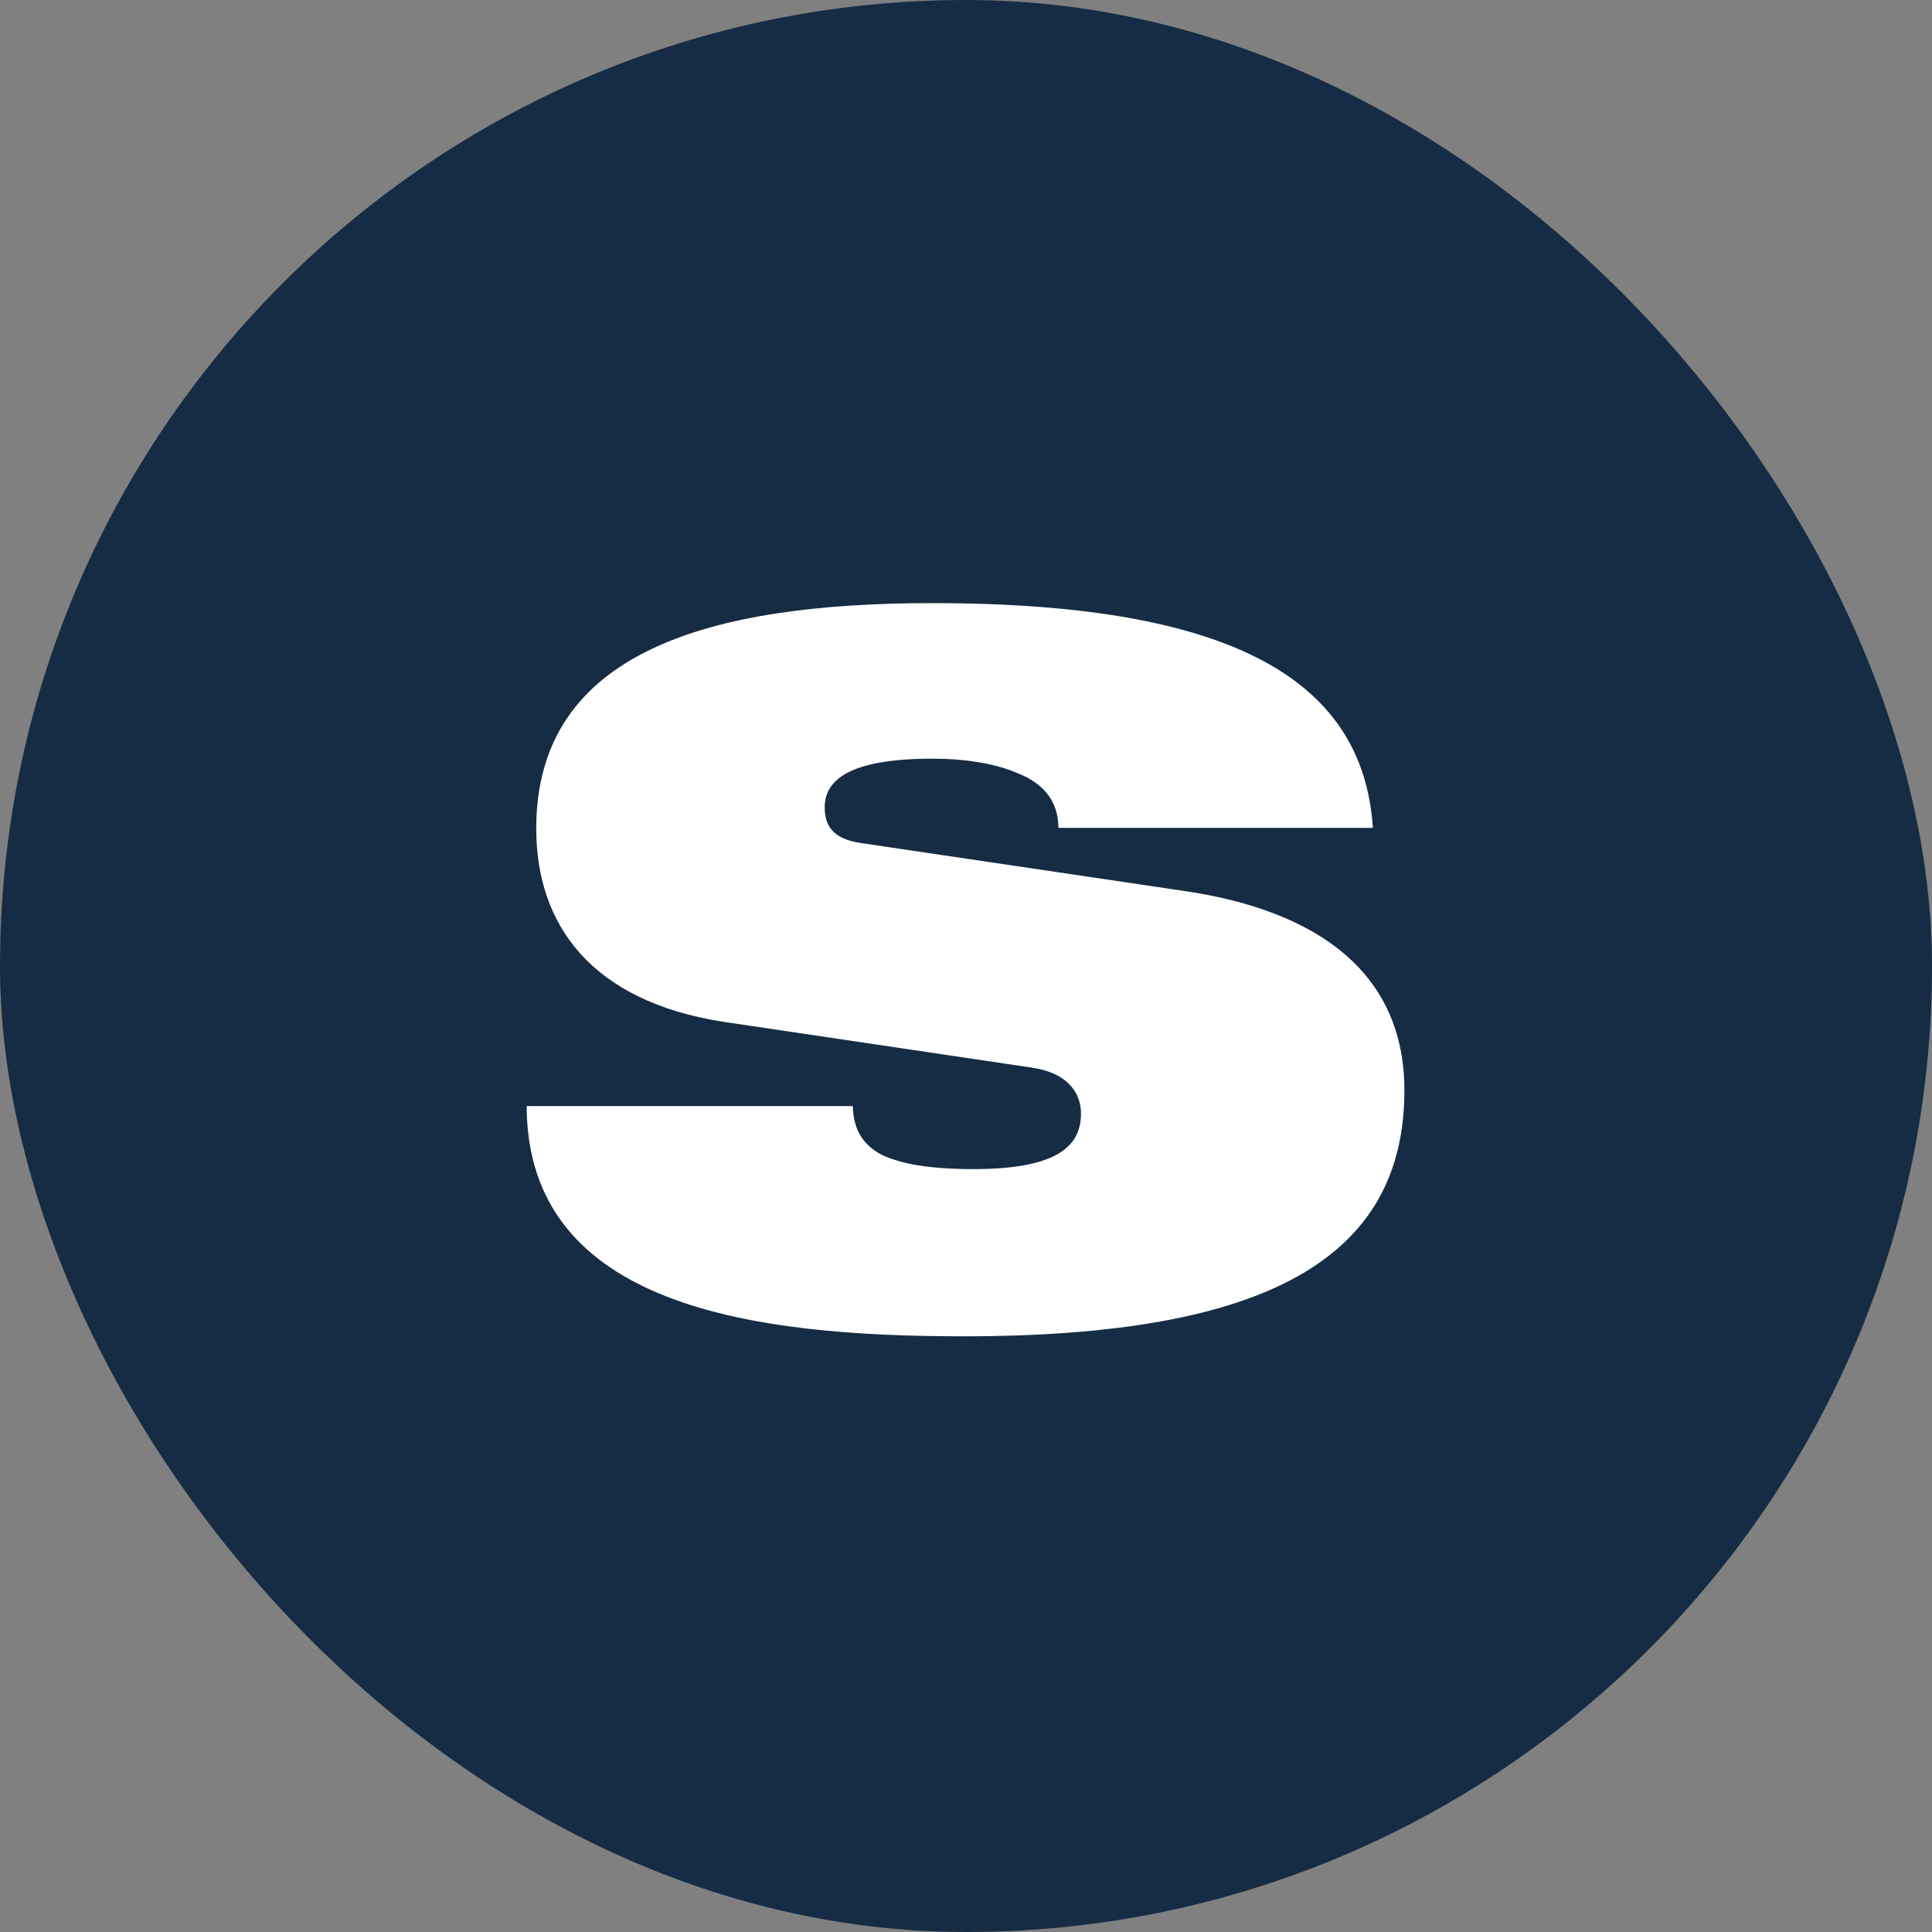
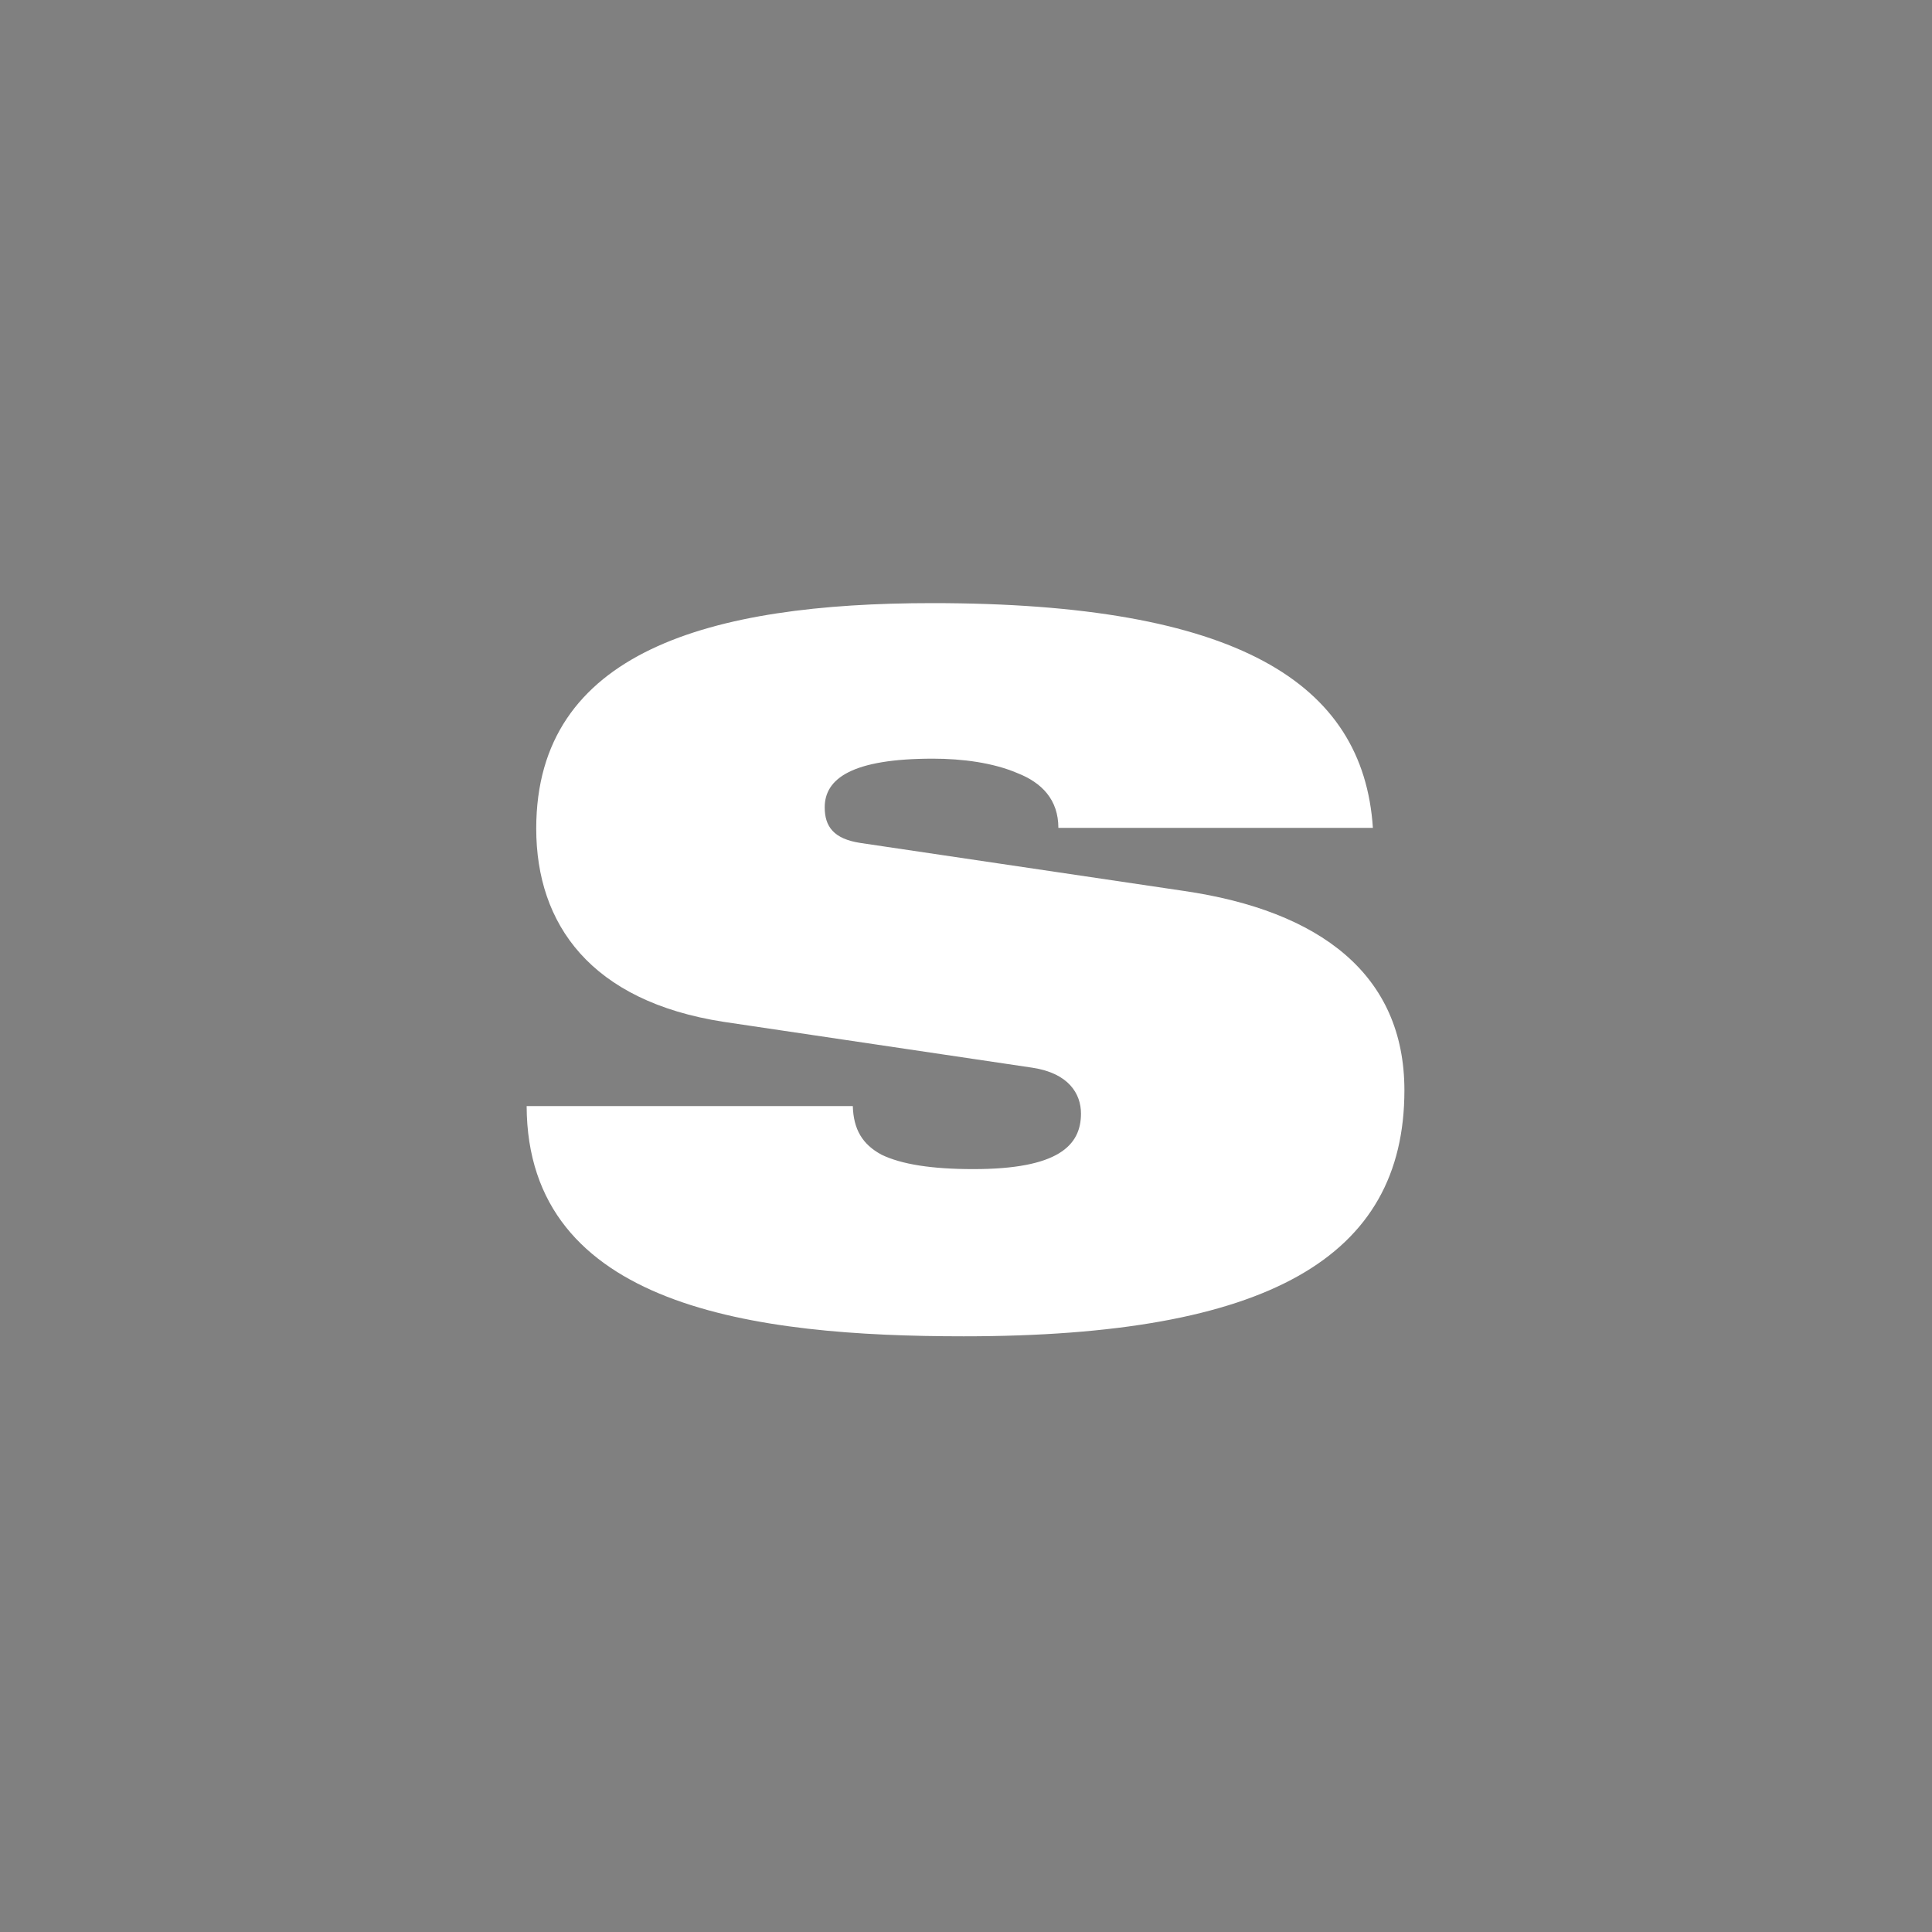
<svg xmlns="http://www.w3.org/2000/svg" width="260" height="260" viewBox="0 0 260 260" fill="none">
  <rect x="0" y="0" width="260" height="260" fill="#808080" stroke="none" />
-   <rect width="260" height="260" rx="130" fill="#162C44" />
  <path d="M97.338 137.508C79.541 134.741 72.164 124.413 72.164 111.503C72.164 87.62 95.586 81.165 125.464 81.165C166.499 81.165 183.466 91.862 184.757 111.411H142.431C142.431 107.63 140.218 105.325 136.898 104.034C133.671 102.651 129.521 102.098 125.556 102.098C114.675 102.098 110.986 104.772 110.986 108.645C110.986 111.227 112.185 112.887 115.781 113.44L159.306 119.895C177.657 122.569 188.999 131.145 188.999 146.729C188.999 169.229 170.649 179.834 129.706 179.834C101.58 179.834 70.965 175.961 70.873 148.85H114.767C114.859 151.985 116.058 154.014 118.64 155.397C121.314 156.688 125.372 157.334 130.997 157.334C142.339 157.334 145.474 154.199 145.474 149.864C145.474 147.19 143.814 144.424 138.927 143.686L97.338 137.508Z" fill="white" />
</svg>